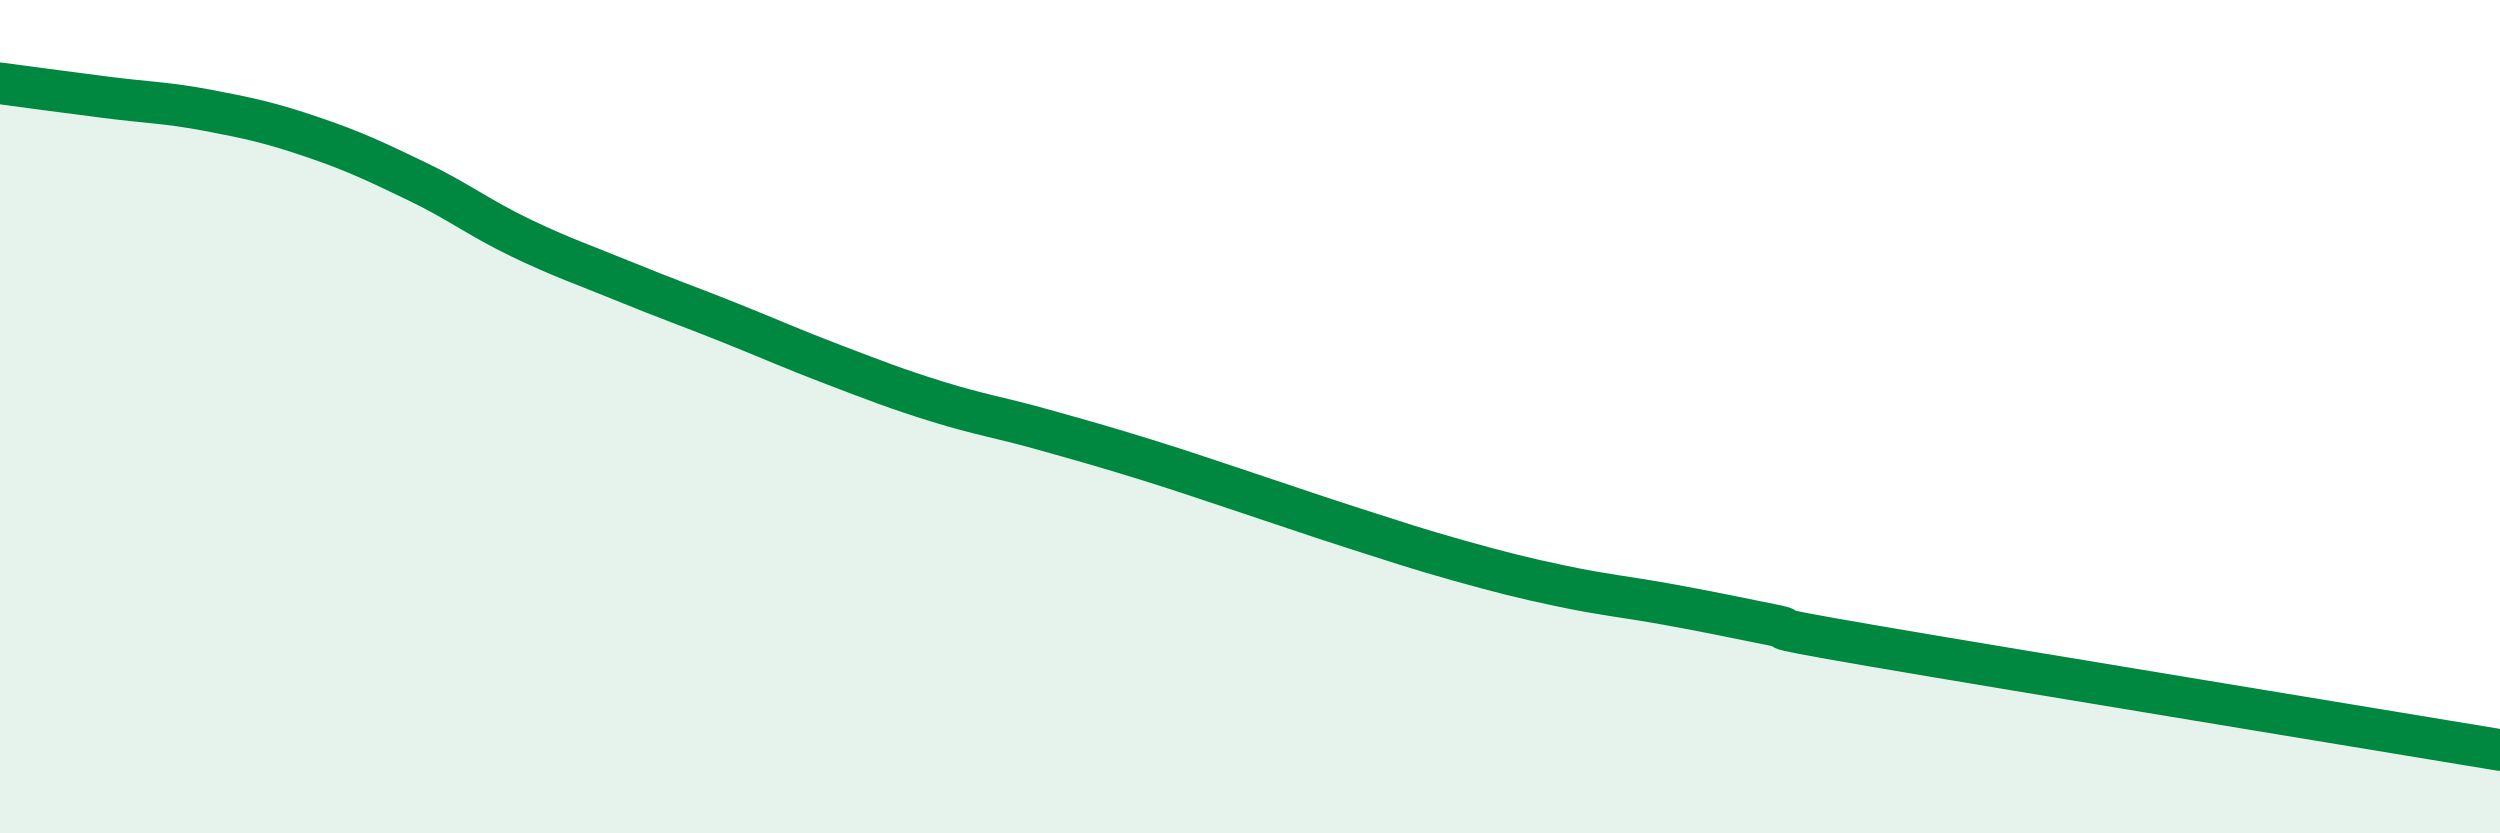
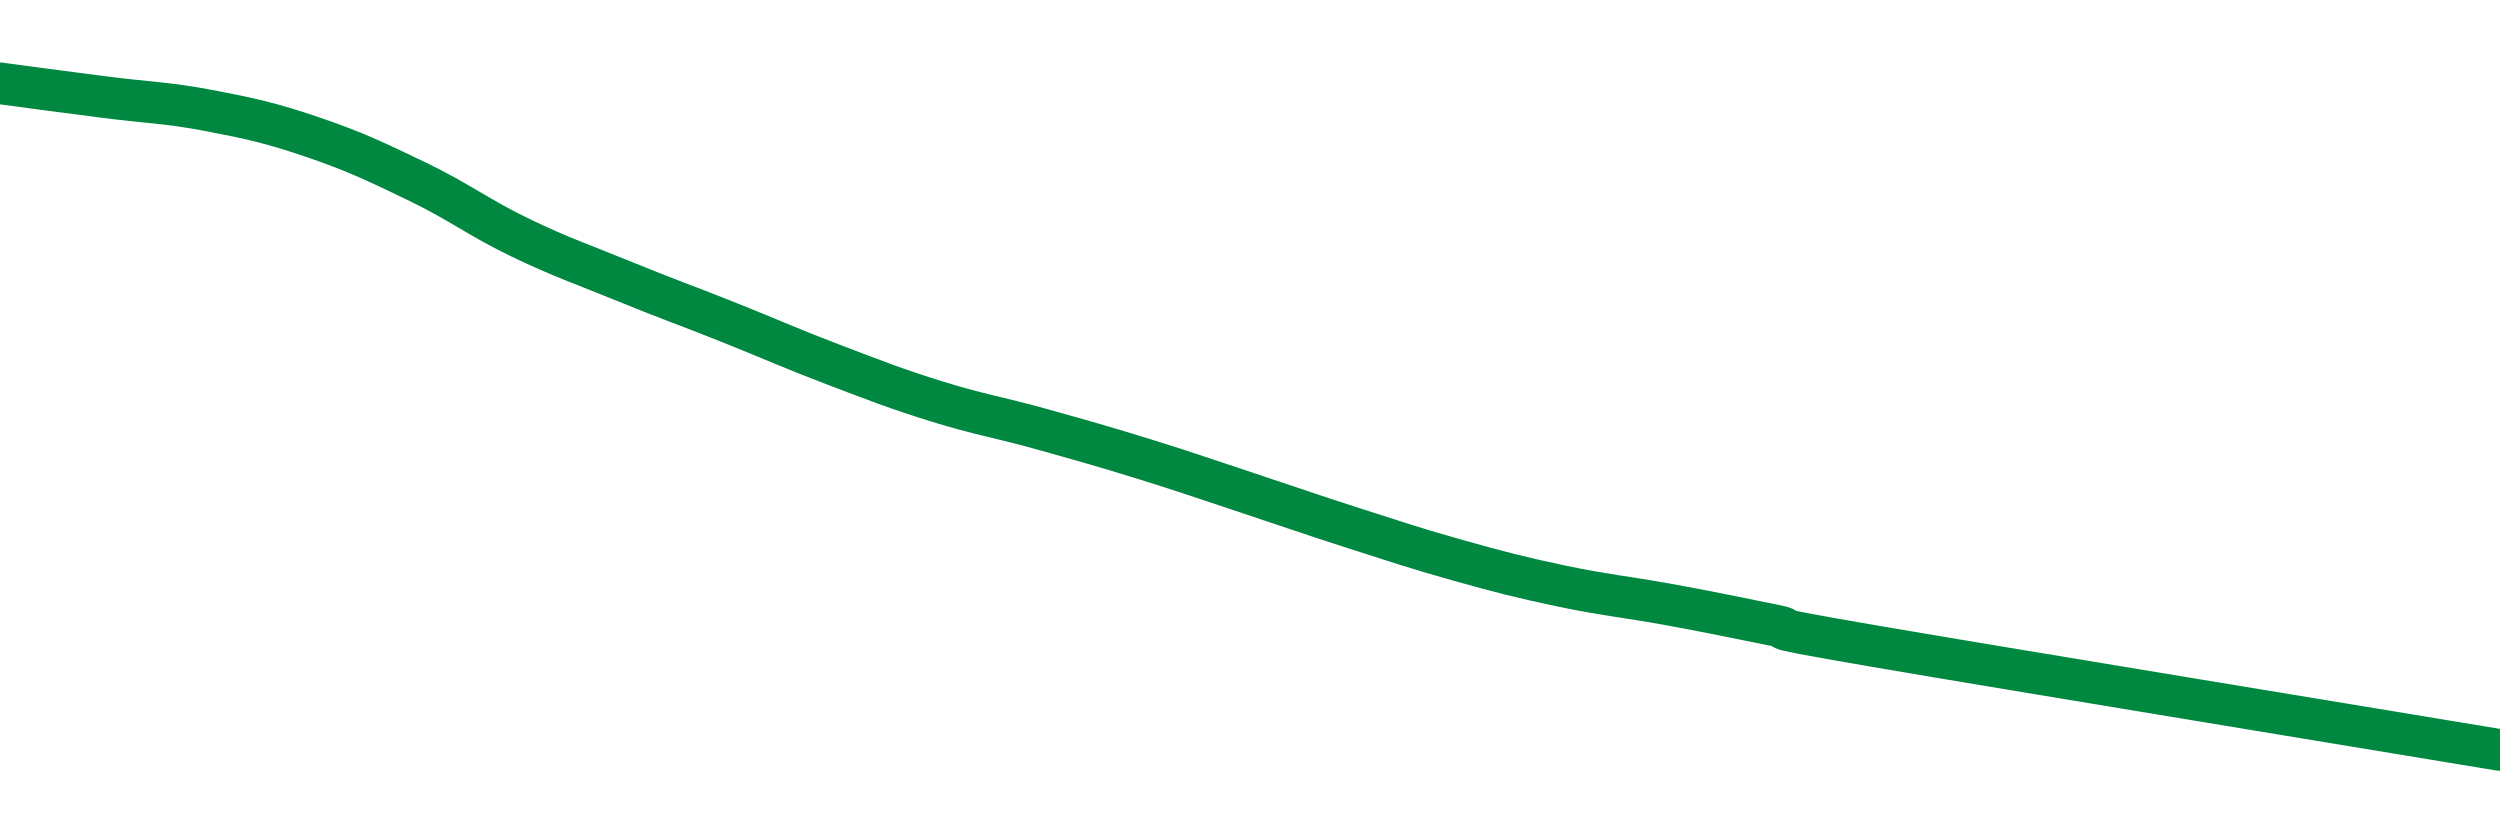
<svg xmlns="http://www.w3.org/2000/svg" width="60" height="20" viewBox="0 0 60 20">
-   <path d="M 0,2 C 0.5,2.07 1.5,2.2 2.5,2.33 C 3.5,2.46 4,2.46 5,2.65 C 6,2.84 6.5,2.95 7.5,3.29 C 8.5,3.63 9,3.87 10,4.35 C 11,4.83 11.5,5.23 12.5,5.71 C 13.5,6.19 14,6.35 15,6.76 C 16,7.17 16.5,7.34 17.5,7.74 C 18.5,8.14 19,8.37 20,8.75 C 21,9.13 21.5,9.33 22.5,9.64 C 23.5,9.95 24,10.02 25,10.3 C 26,10.58 26.5,10.72 27.5,11.03 C 28.5,11.34 29,11.52 30,11.85 C 31,12.18 31.5,12.36 32.5,12.68 C 33.5,13 34,13.17 35,13.45 C 36,13.73 36.5,13.86 37.5,14.07 C 38.5,14.28 39,14.32 40,14.5 C 41,14.68 41.5,14.79 42.5,14.99 C 43.5,15.19 41.5,14.91 45,15.51 C 48.5,16.11 57,17.5 60,18L60 20L0 20Z" fill="#008740" opacity="0.1" stroke-linecap="round" stroke-linejoin="round" />
  <path d="M 0,2 C 0.5,2.07 1.5,2.2 2.5,2.33 C 3.5,2.46 4,2.46 5,2.65 C 6,2.84 6.5,2.95 7.5,3.29 C 8.5,3.63 9,3.87 10,4.35 C 11,4.83 11.5,5.23 12.5,5.71 C 13.5,6.19 14,6.35 15,6.76 C 16,7.17 16.5,7.34 17.5,7.74 C 18.5,8.14 19,8.37 20,8.75 C 21,9.13 21.5,9.33 22.5,9.64 C 23.5,9.95 24,10.02 25,10.3 C 26,10.58 26.5,10.72 27.5,11.03 C 28.5,11.34 29,11.52 30,11.85 C 31,12.18 31.5,12.36 32.5,12.68 C 33.5,13 34,13.17 35,13.45 C 36,13.73 36.5,13.86 37.5,14.07 C 38.5,14.28 39,14.32 40,14.5 C 41,14.68 41.5,14.79 42.5,14.99 C 43.5,15.19 41.5,14.91 45,15.51 C 48.5,16.11 57,17.5 60,18" stroke="#008740" stroke-width="1" fill="none" stroke-linecap="round" stroke-linejoin="round" />
</svg>